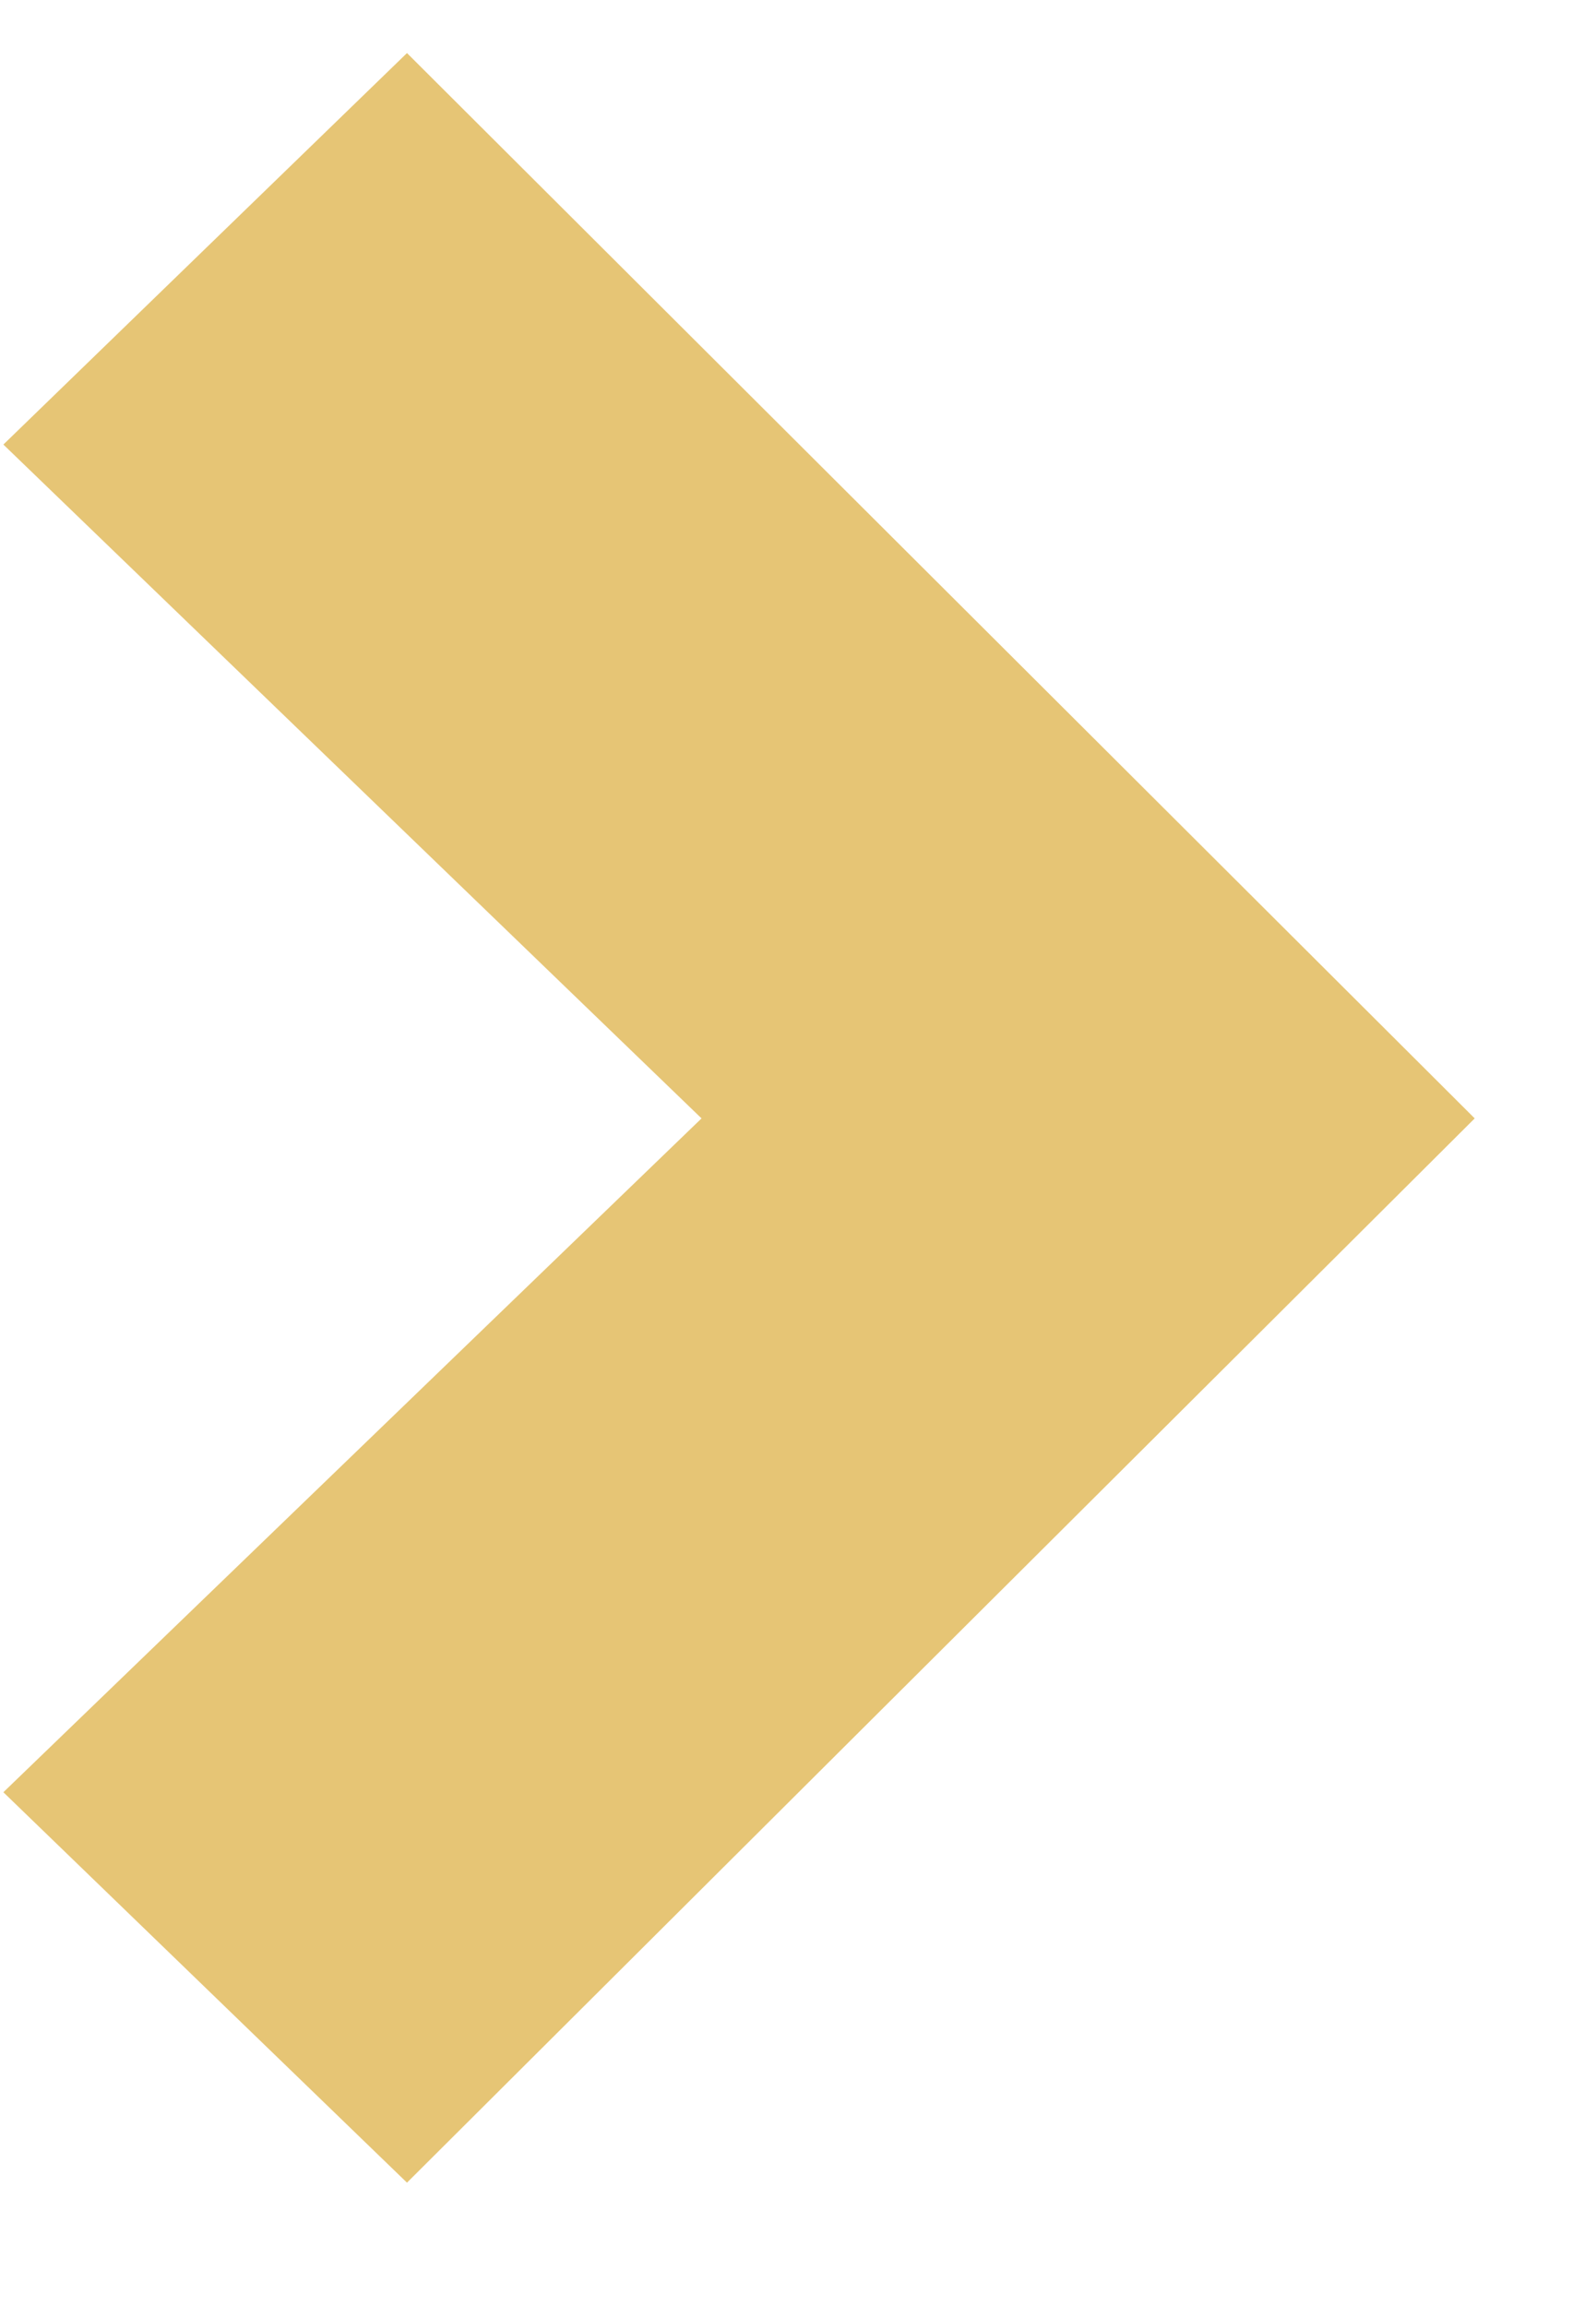
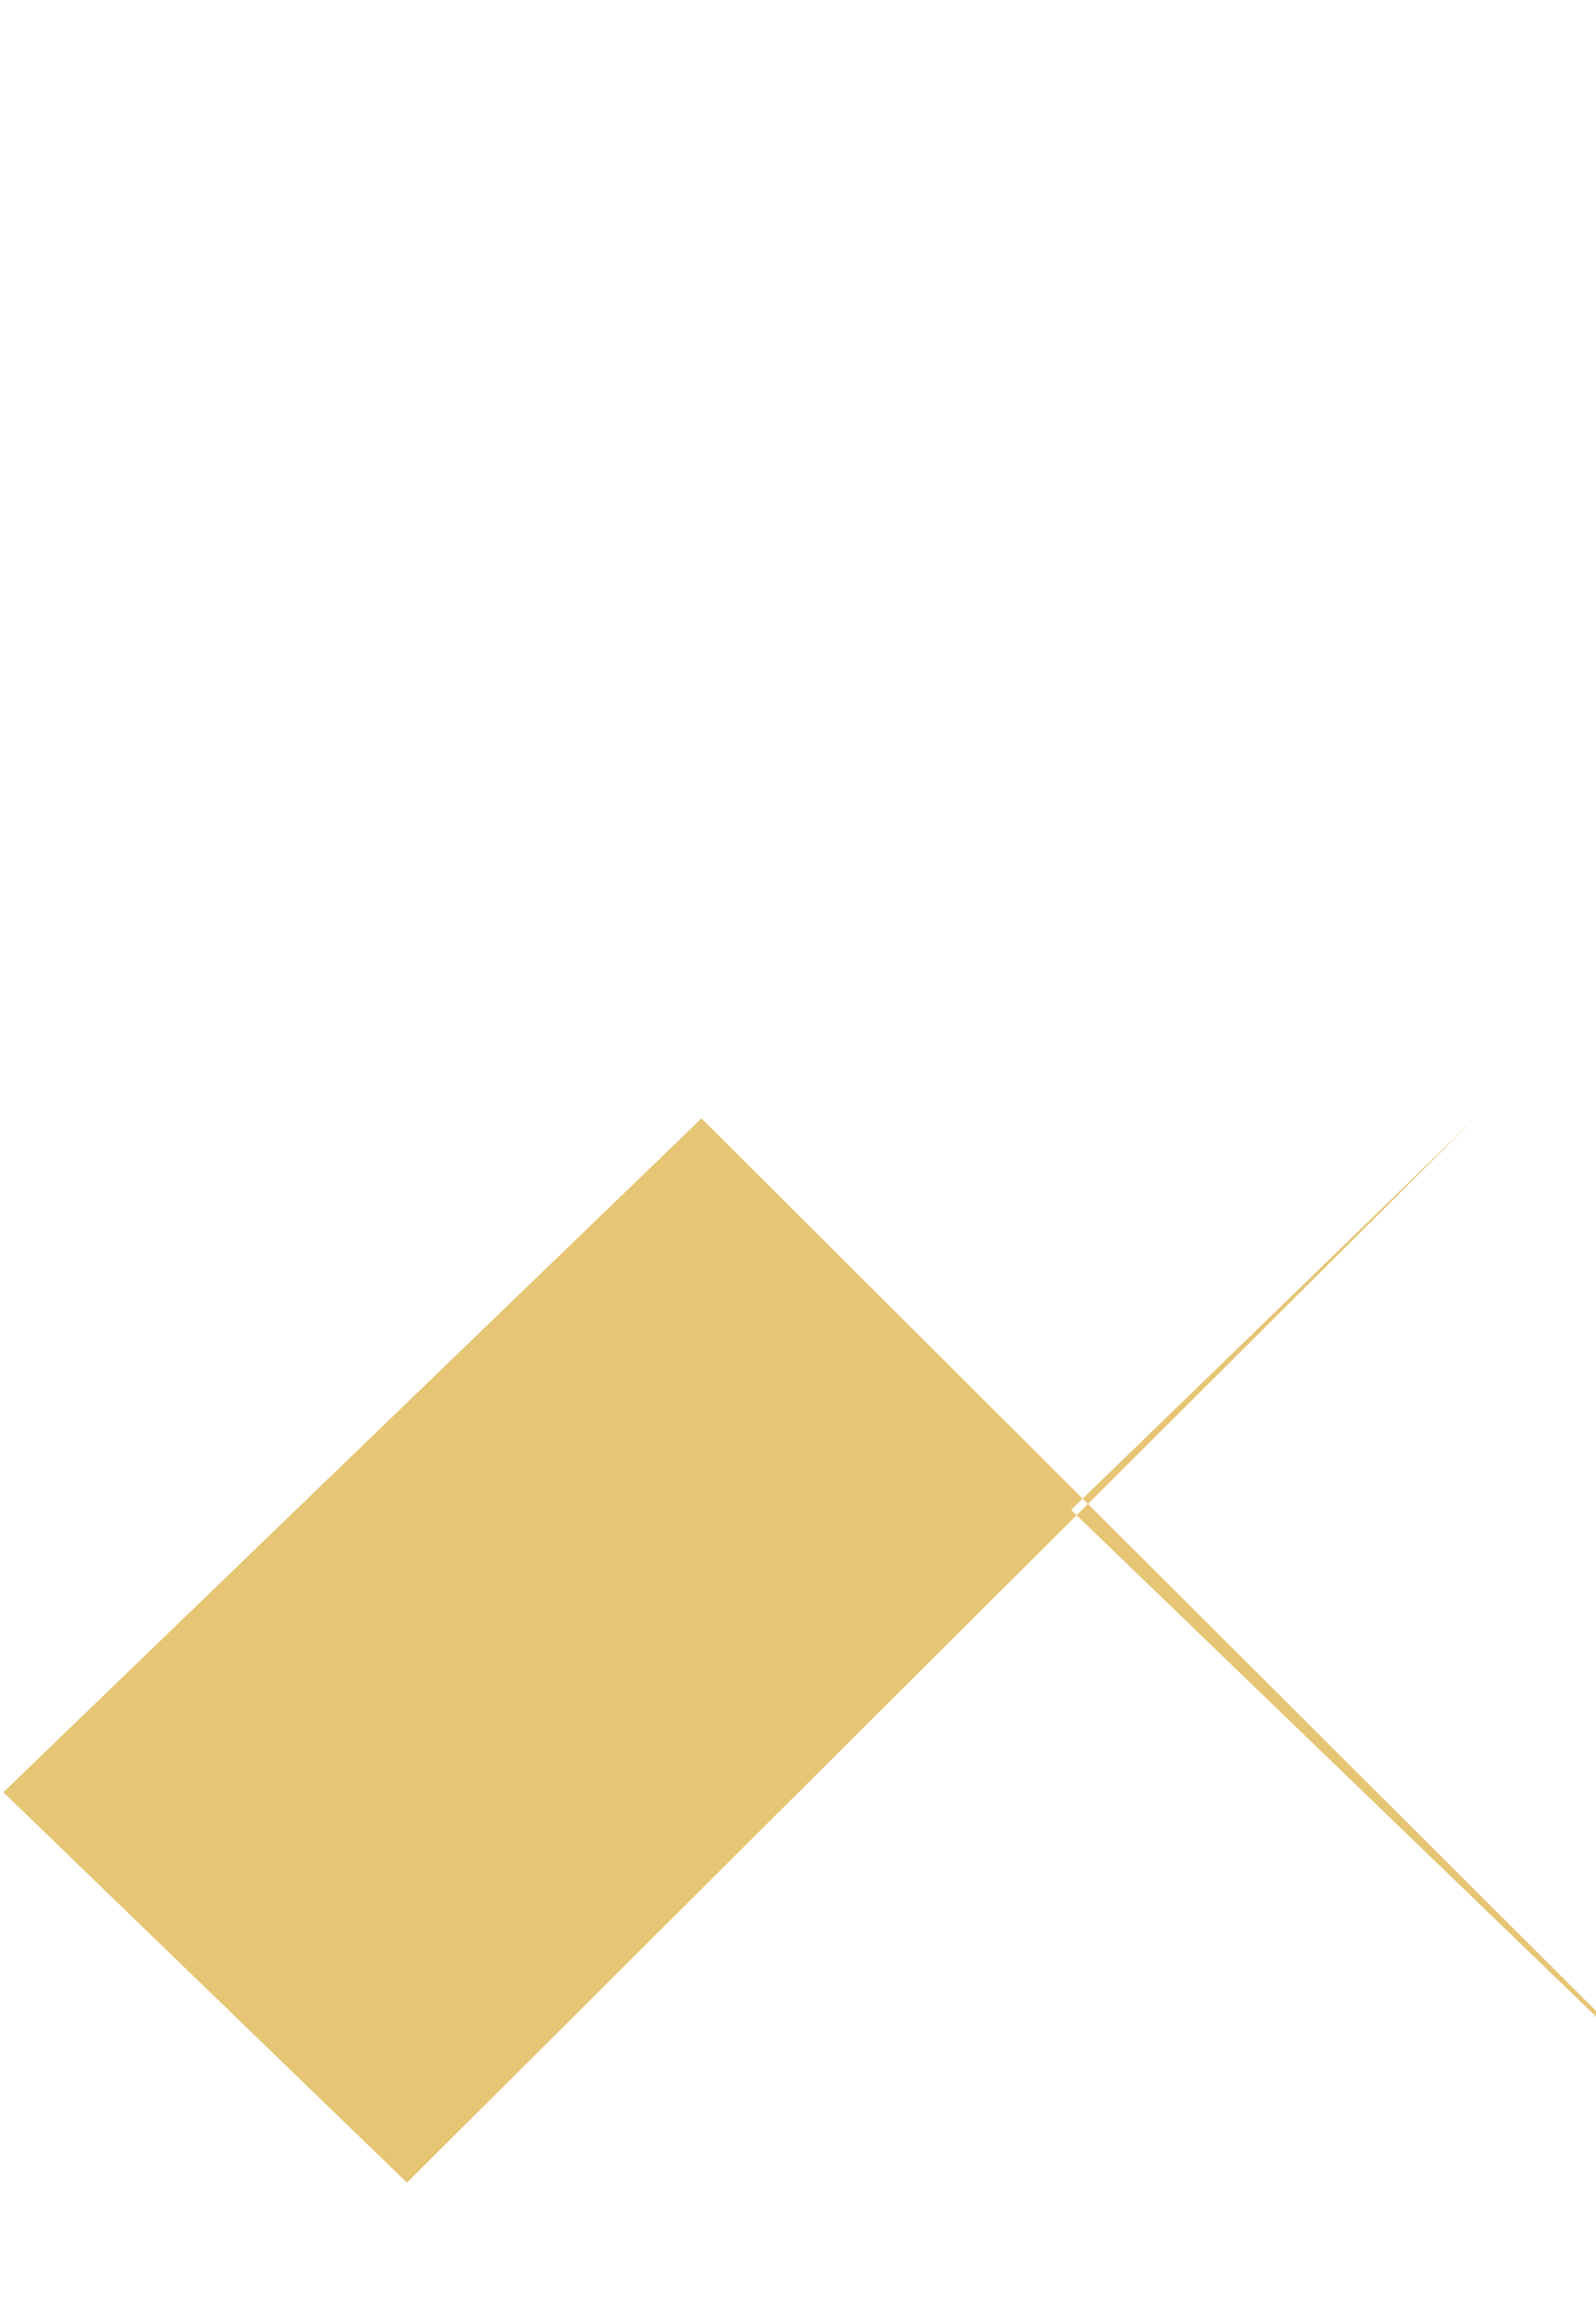
<svg xmlns="http://www.w3.org/2000/svg" width="100%" height="100%" viewBox="0 0 9 13" version="1.1" xml:space="preserve" style="fill-rule:evenodd;clip-rule:evenodd;stroke-linejoin:round;stroke-miterlimit:2;">
-   <path id="arrow-10" d="M3.956,6.302l-3.937,3.797l2.276,2.2l6.021,-5.997l-6.021,-6.003l-2.276,2.206l3.937,3.797Z" style="fill:#E6C575;" />
+   <path id="arrow-10" d="M3.956,6.302l-3.937,3.797l2.276,2.2l6.021,-5.997l-2.276,2.206l3.937,3.797Z" style="fill:#E6C575;" />
</svg>